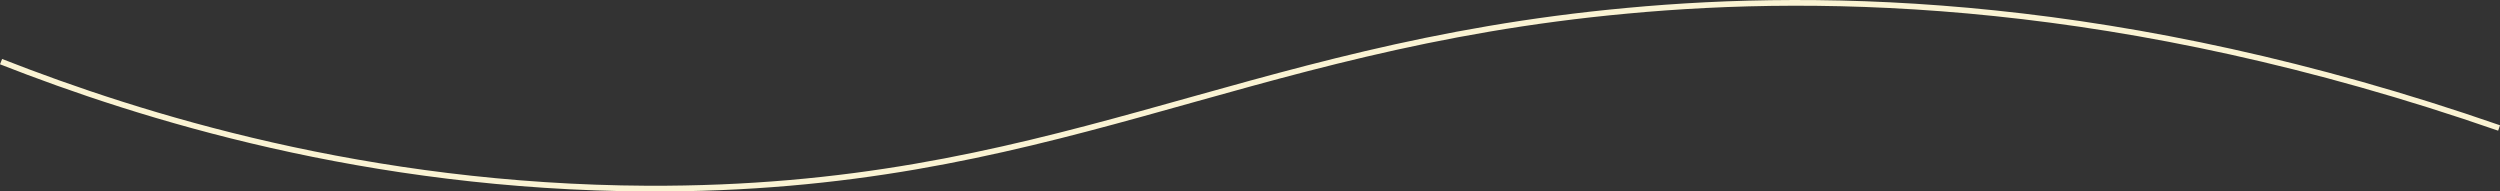
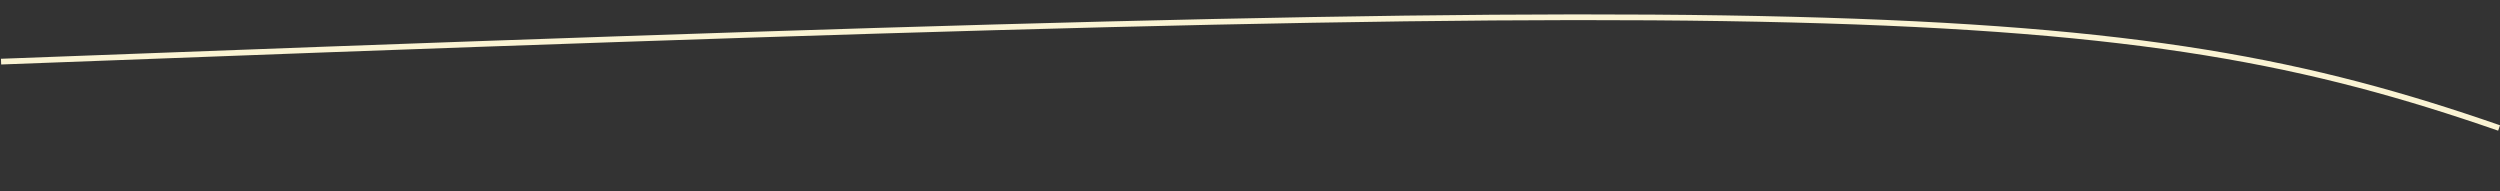
<svg xmlns="http://www.w3.org/2000/svg" id="Слой_1" data-name="Слой 1" viewBox="0 0 874.19 66.96">
  <rect x="0" y="0" width="874.19" height="66.96" fill="#333333" stroke="none" />
  <defs>
    <style>.cls-1{fill:none;stroke:#faf3d3;stroke-miterlimit:10;stroke-width:2px;}</style>
  </defs>
-   <path class="cls-1" d="M.5,22.1c48.9,19.2,128,43.9,226,44.4,141,.6,205.5-49.6,342.7-62.2C637.9-2.1,741.7-.6,874,45.3" transform="translate(-0.13 -0.55)" />
+   <path class="cls-1" d="M.5,22.1C637.9-2.1,741.7-.6,874,45.3" transform="translate(-0.13 -0.55)" />
</svg>